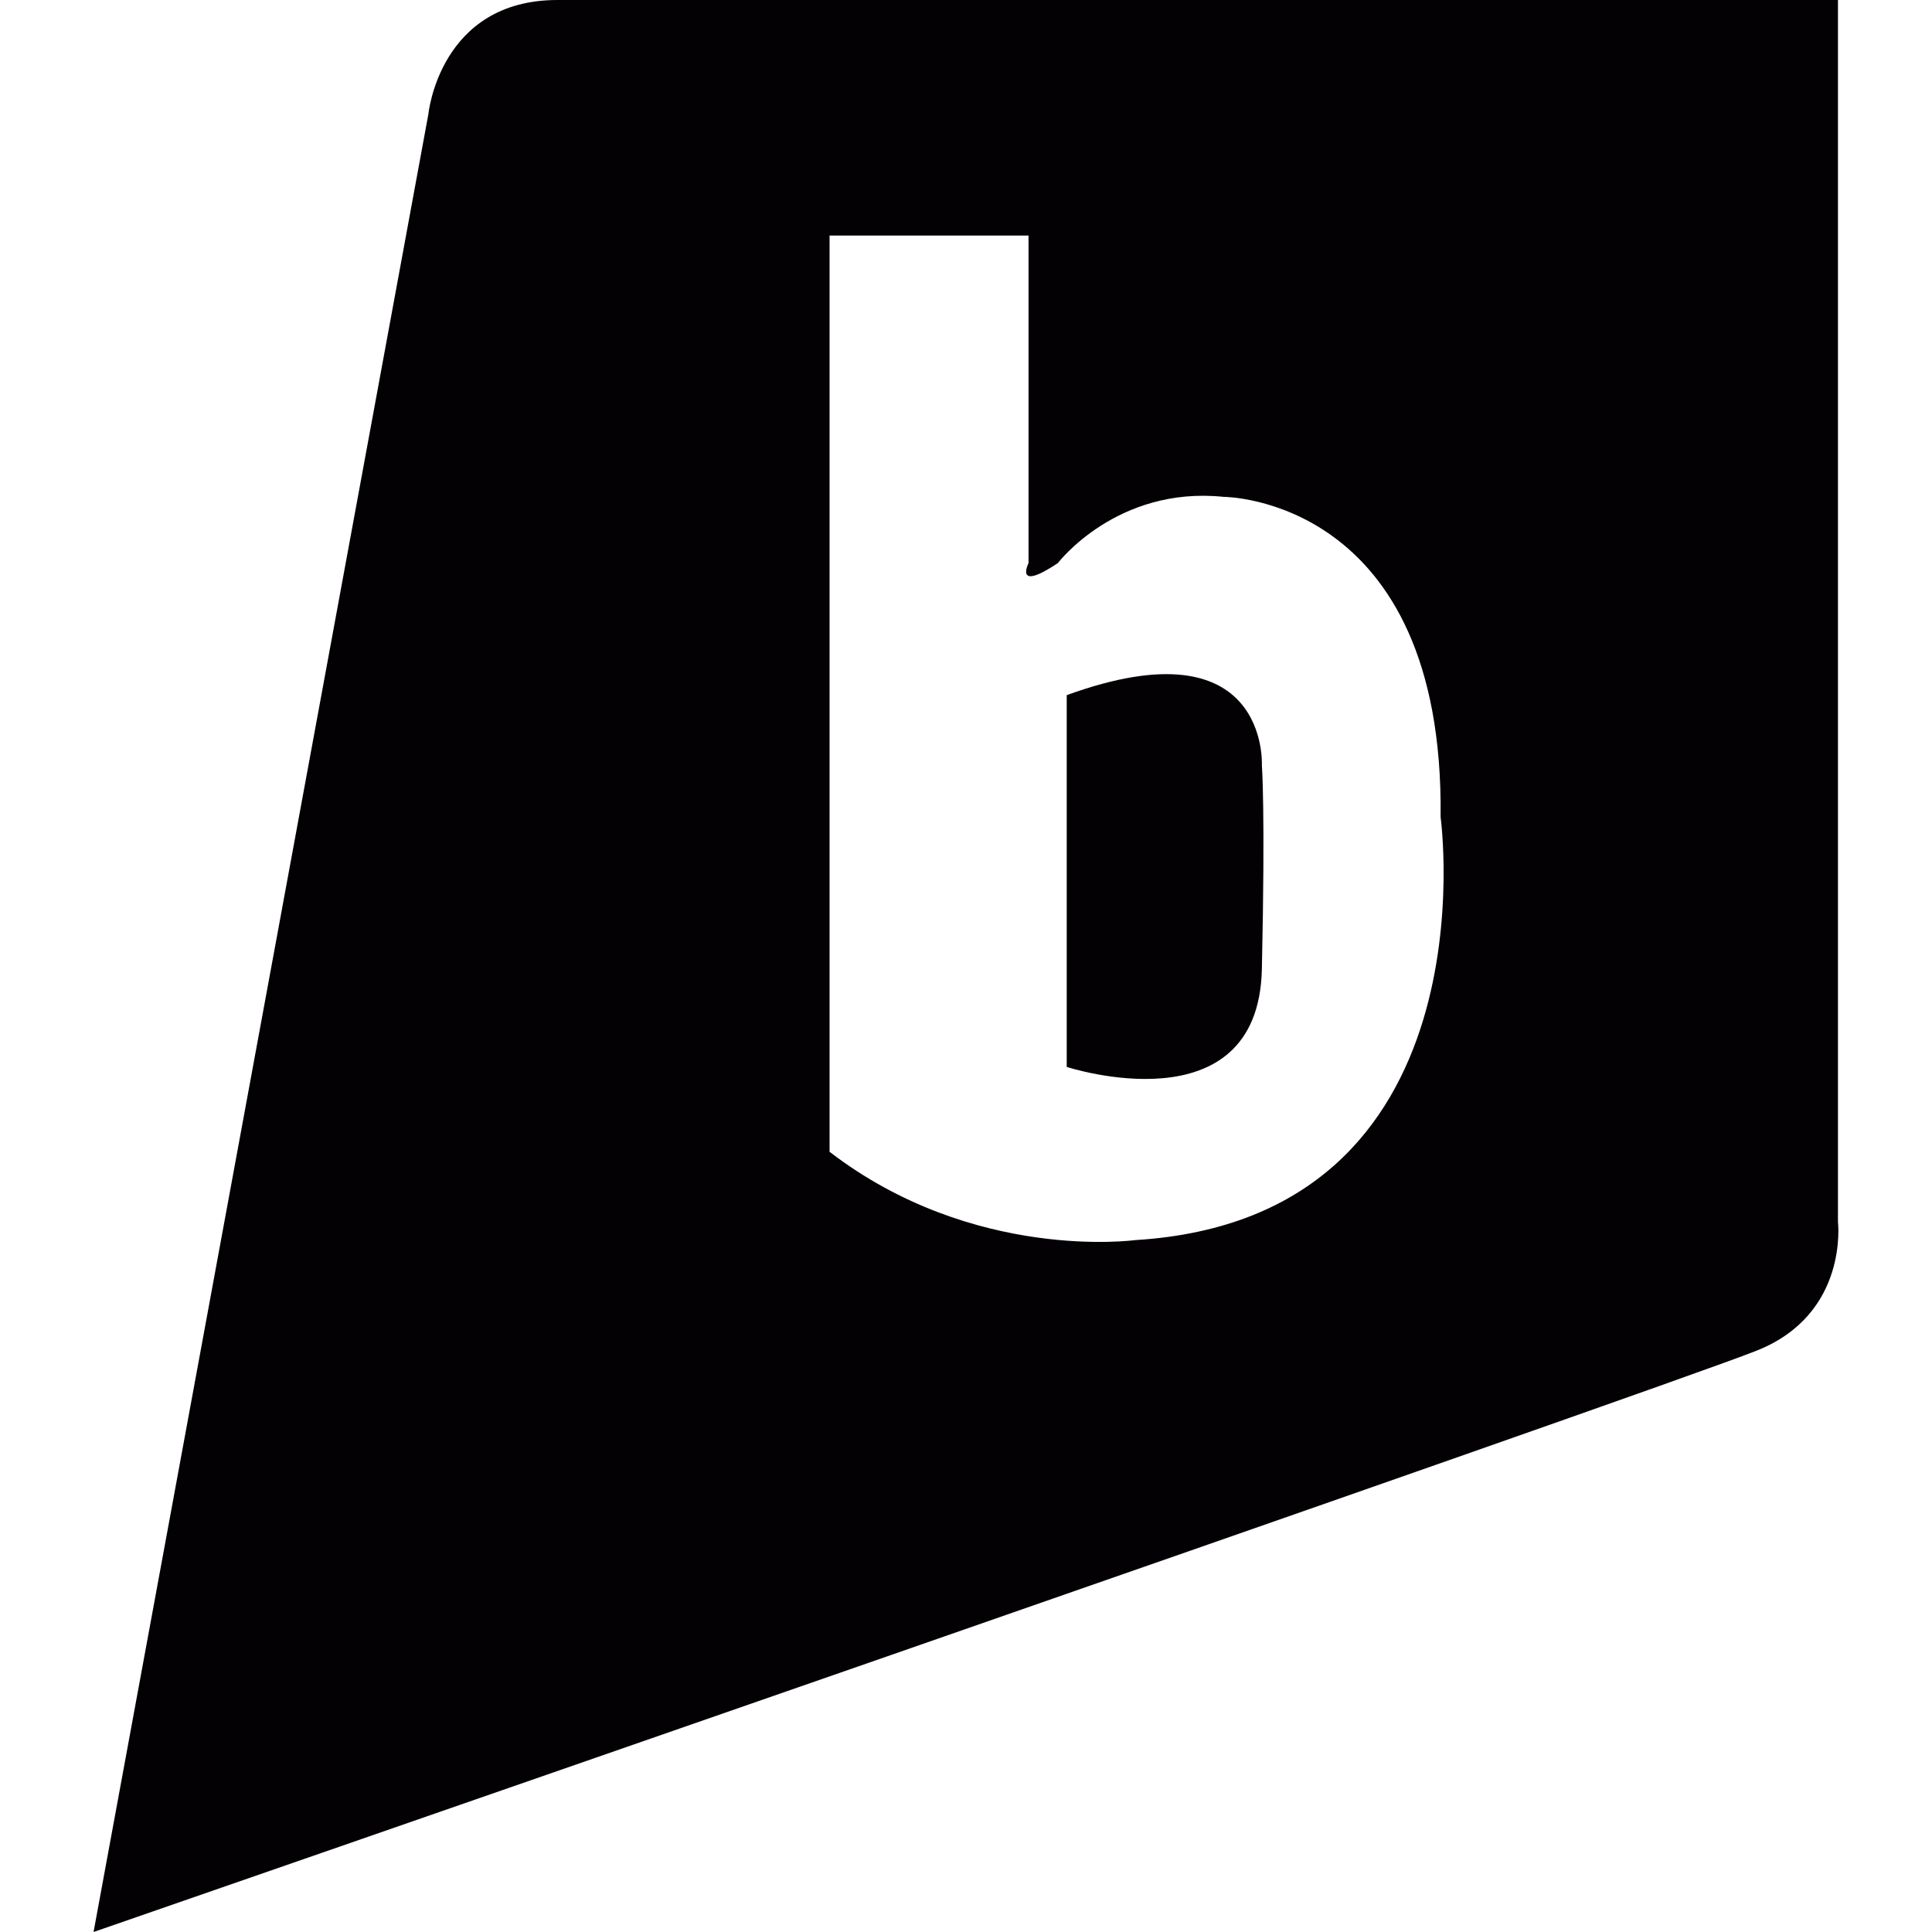
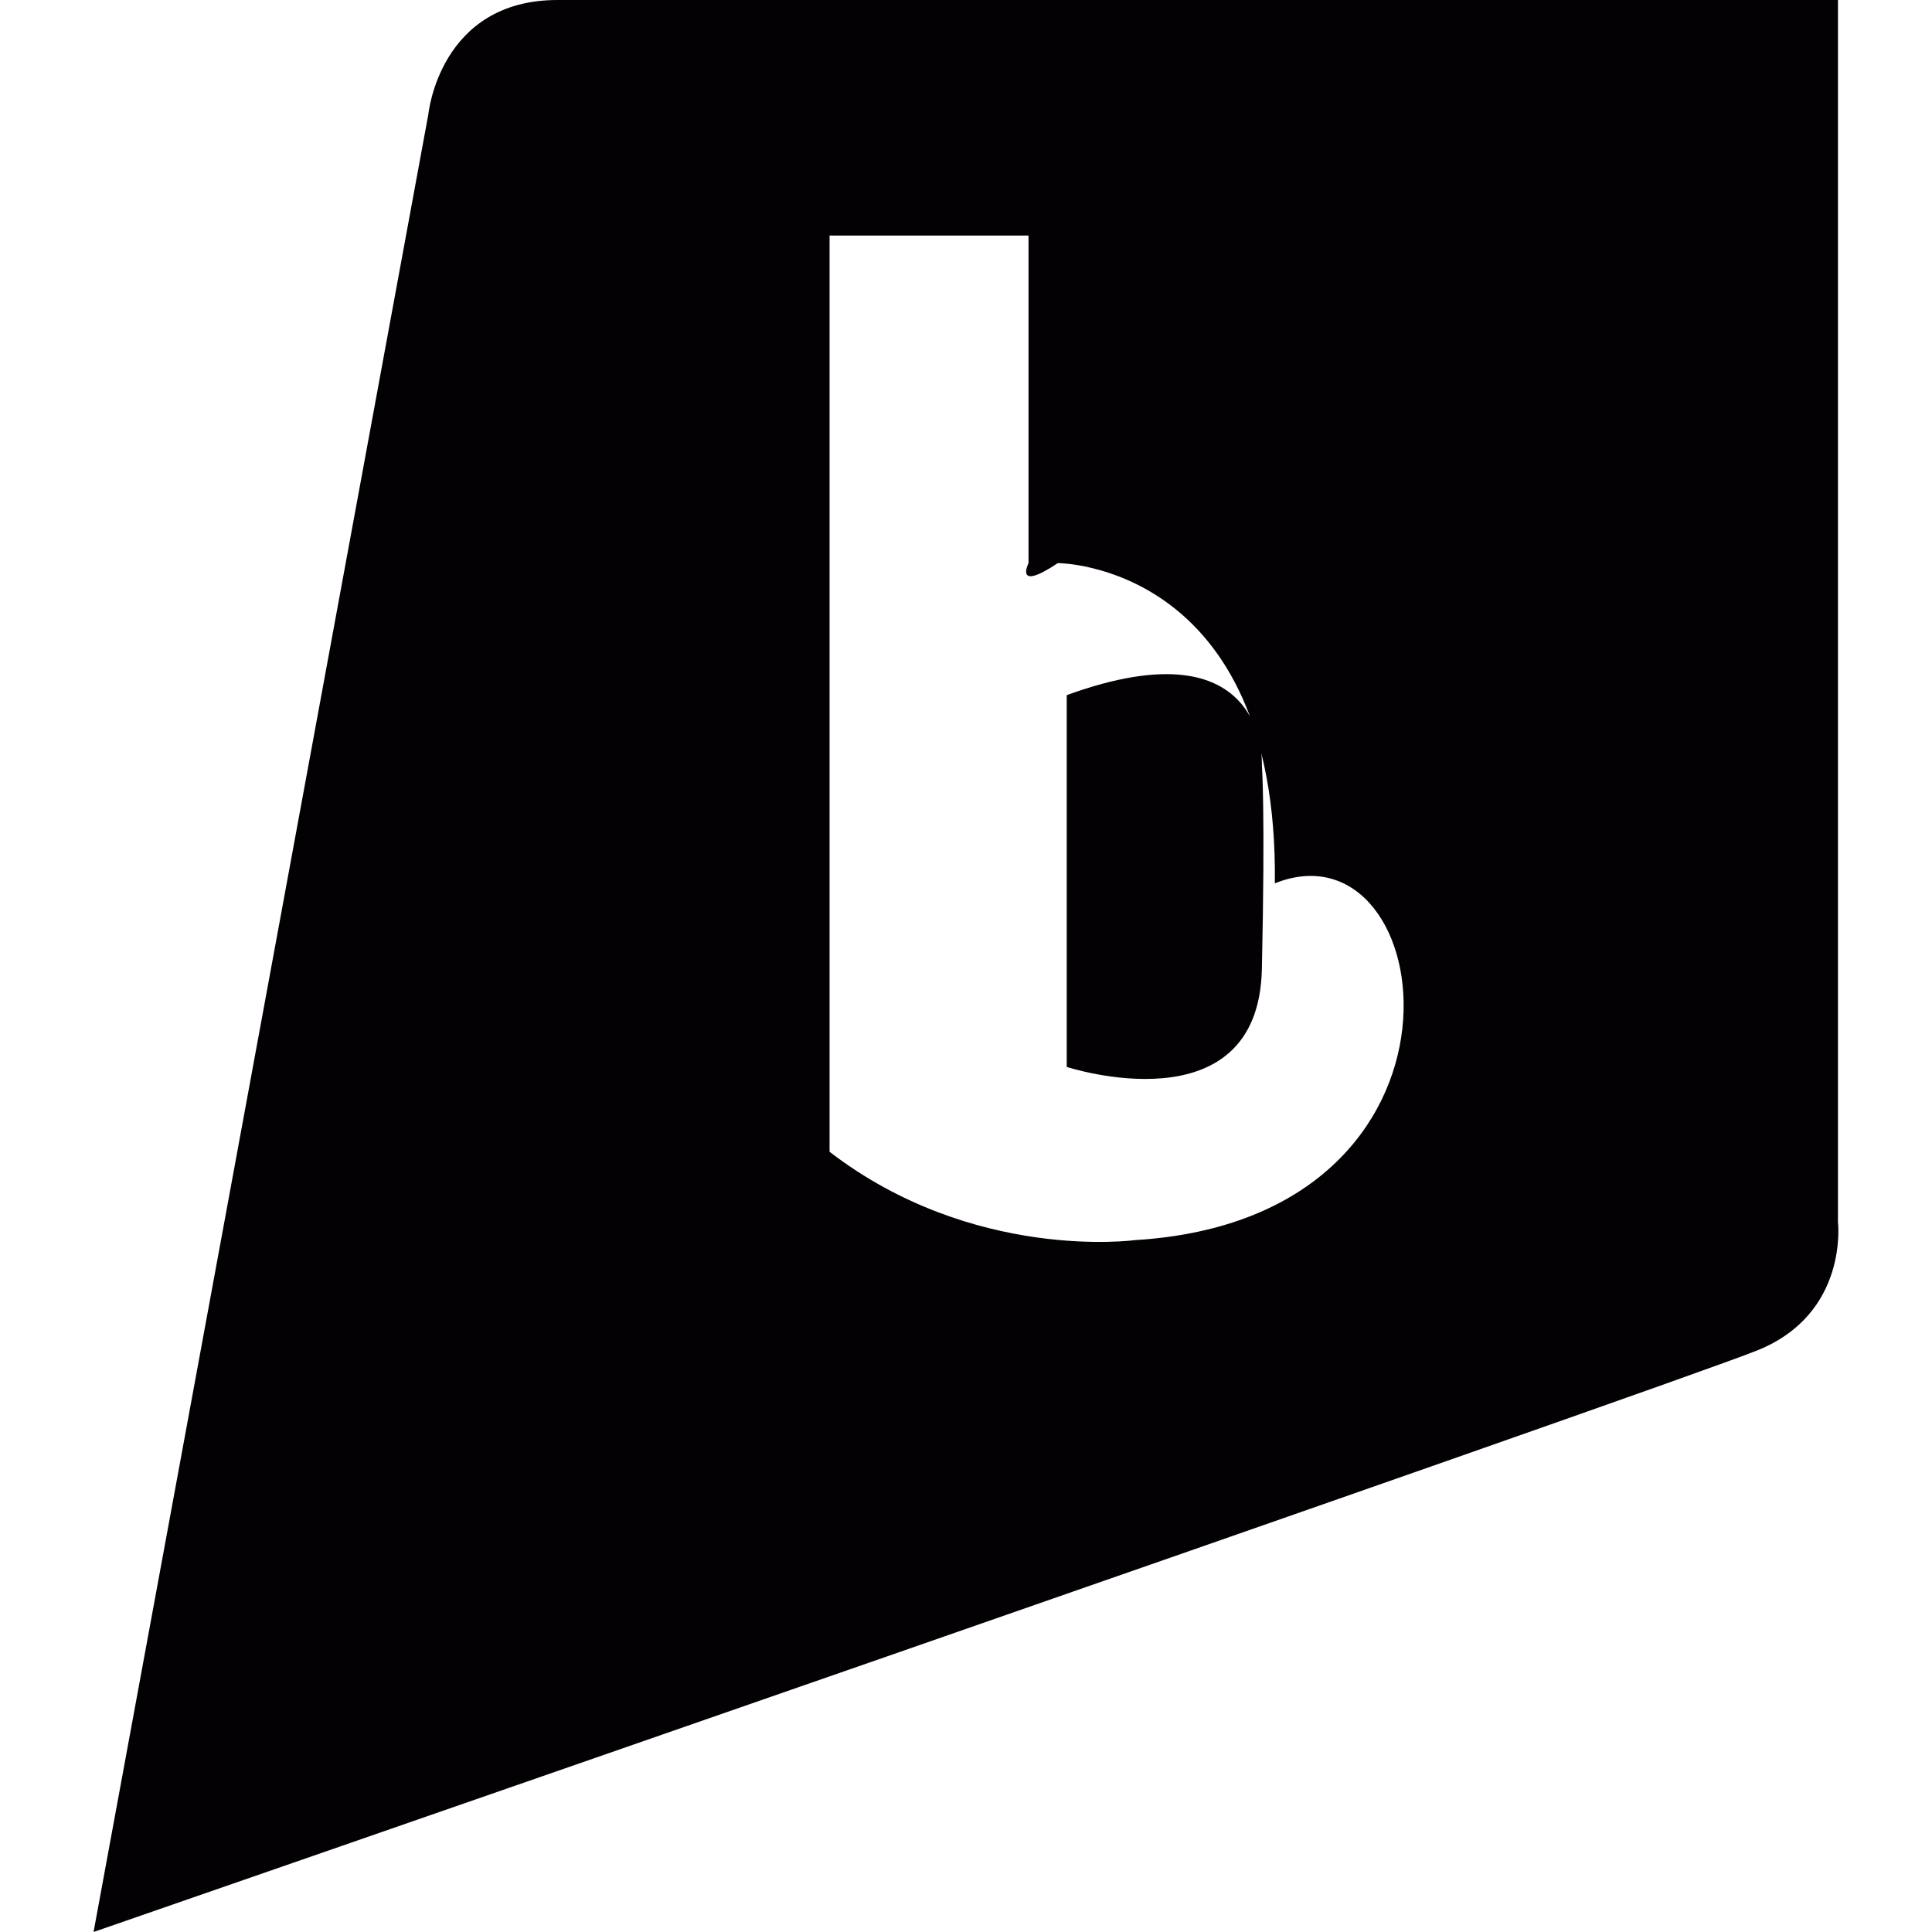
<svg xmlns="http://www.w3.org/2000/svg" version="1.1" id="Capa_1" x="0px" y="0px" viewBox="0 0 20.236 20.236" style="enable-background:new 0 0 20.236 20.236;" xml:space="preserve">
  <g>
-     <path style="fill:#030104;" d="M19.251,12.798V0c0,0-12.179,0-13.412,0C4.603,0,4.487,1.195,4.487,1.195L0.98,20.236   c0,0,16.46-5.704,17.424-6.091C19.367,13.76,19.251,12.798,19.251,12.798z M11.889,12.989c0,0-1.695,0.232-3.2-0.925V2.467h2.084   v3.431c0,0-0.156,0.309,0.307,0c0,0,0.616-0.809,1.736-0.694c0,0,2.312,0,2.273,3.354C15.089,8.557,15.666,12.759,11.889,12.989z    M11.173,7.281v3.661v0.233c0,0,2.006,0.656,2.044-1.023c0.037-1.676,0-2.138,0-2.138S13.294,6.51,11.173,7.281z" />
+     <path style="fill:#030104;" d="M19.251,12.798V0c0,0-12.179,0-13.412,0C4.603,0,4.487,1.195,4.487,1.195L0.98,20.236   c0,0,16.46-5.704,17.424-6.091C19.367,13.76,19.251,12.798,19.251,12.798z M11.889,12.989c0,0-1.695,0.232-3.2-0.925V2.467h2.084   v3.431c0,0-0.156,0.309,0.307,0c0,0,2.312,0,2.273,3.354C15.089,8.557,15.666,12.759,11.889,12.989z    M11.173,7.281v3.661v0.233c0,0,2.006,0.656,2.044-1.023c0.037-1.676,0-2.138,0-2.138S13.294,6.51,11.173,7.281z" />
  </g>
  <g>
</g>
  <g>
</g>
  <g>
</g>
  <g>
</g>
  <g>
</g>
  <g>
</g>
  <g>
</g>
  <g>
</g>
  <g>
</g>
  <g>
</g>
  <g>
</g>
  <g>
</g>
  <g>
</g>
  <g>
</g>
  <g>
</g>
</svg>